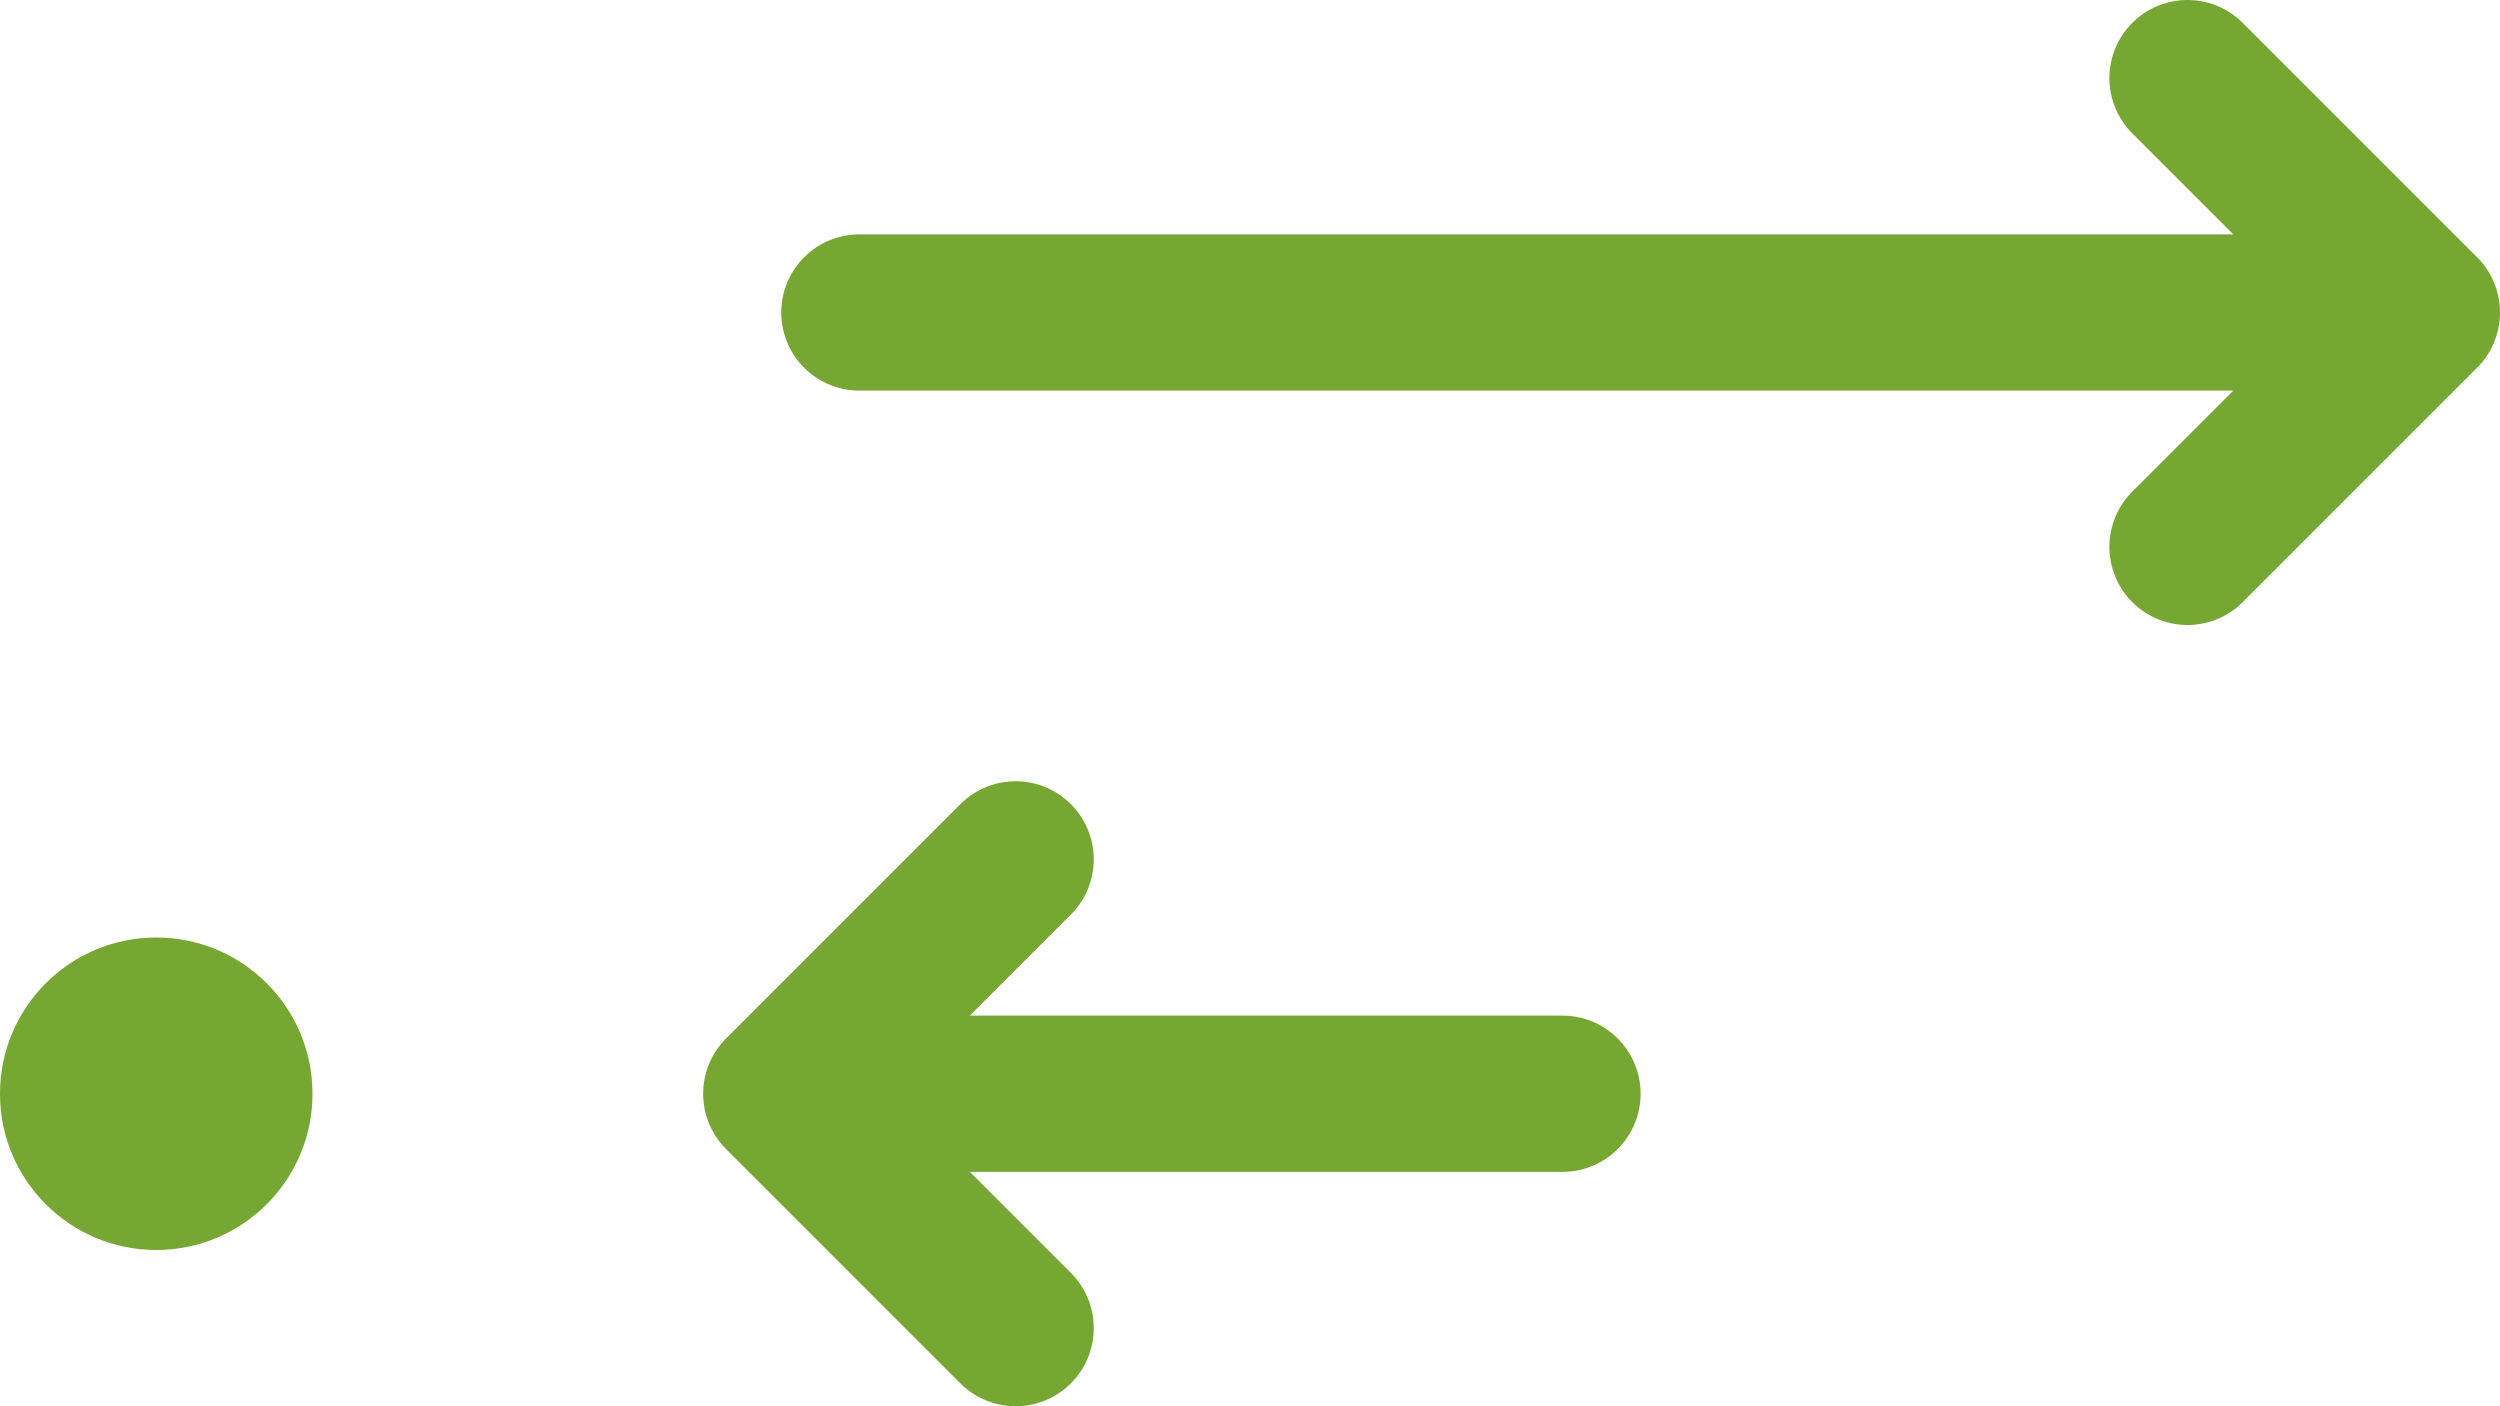
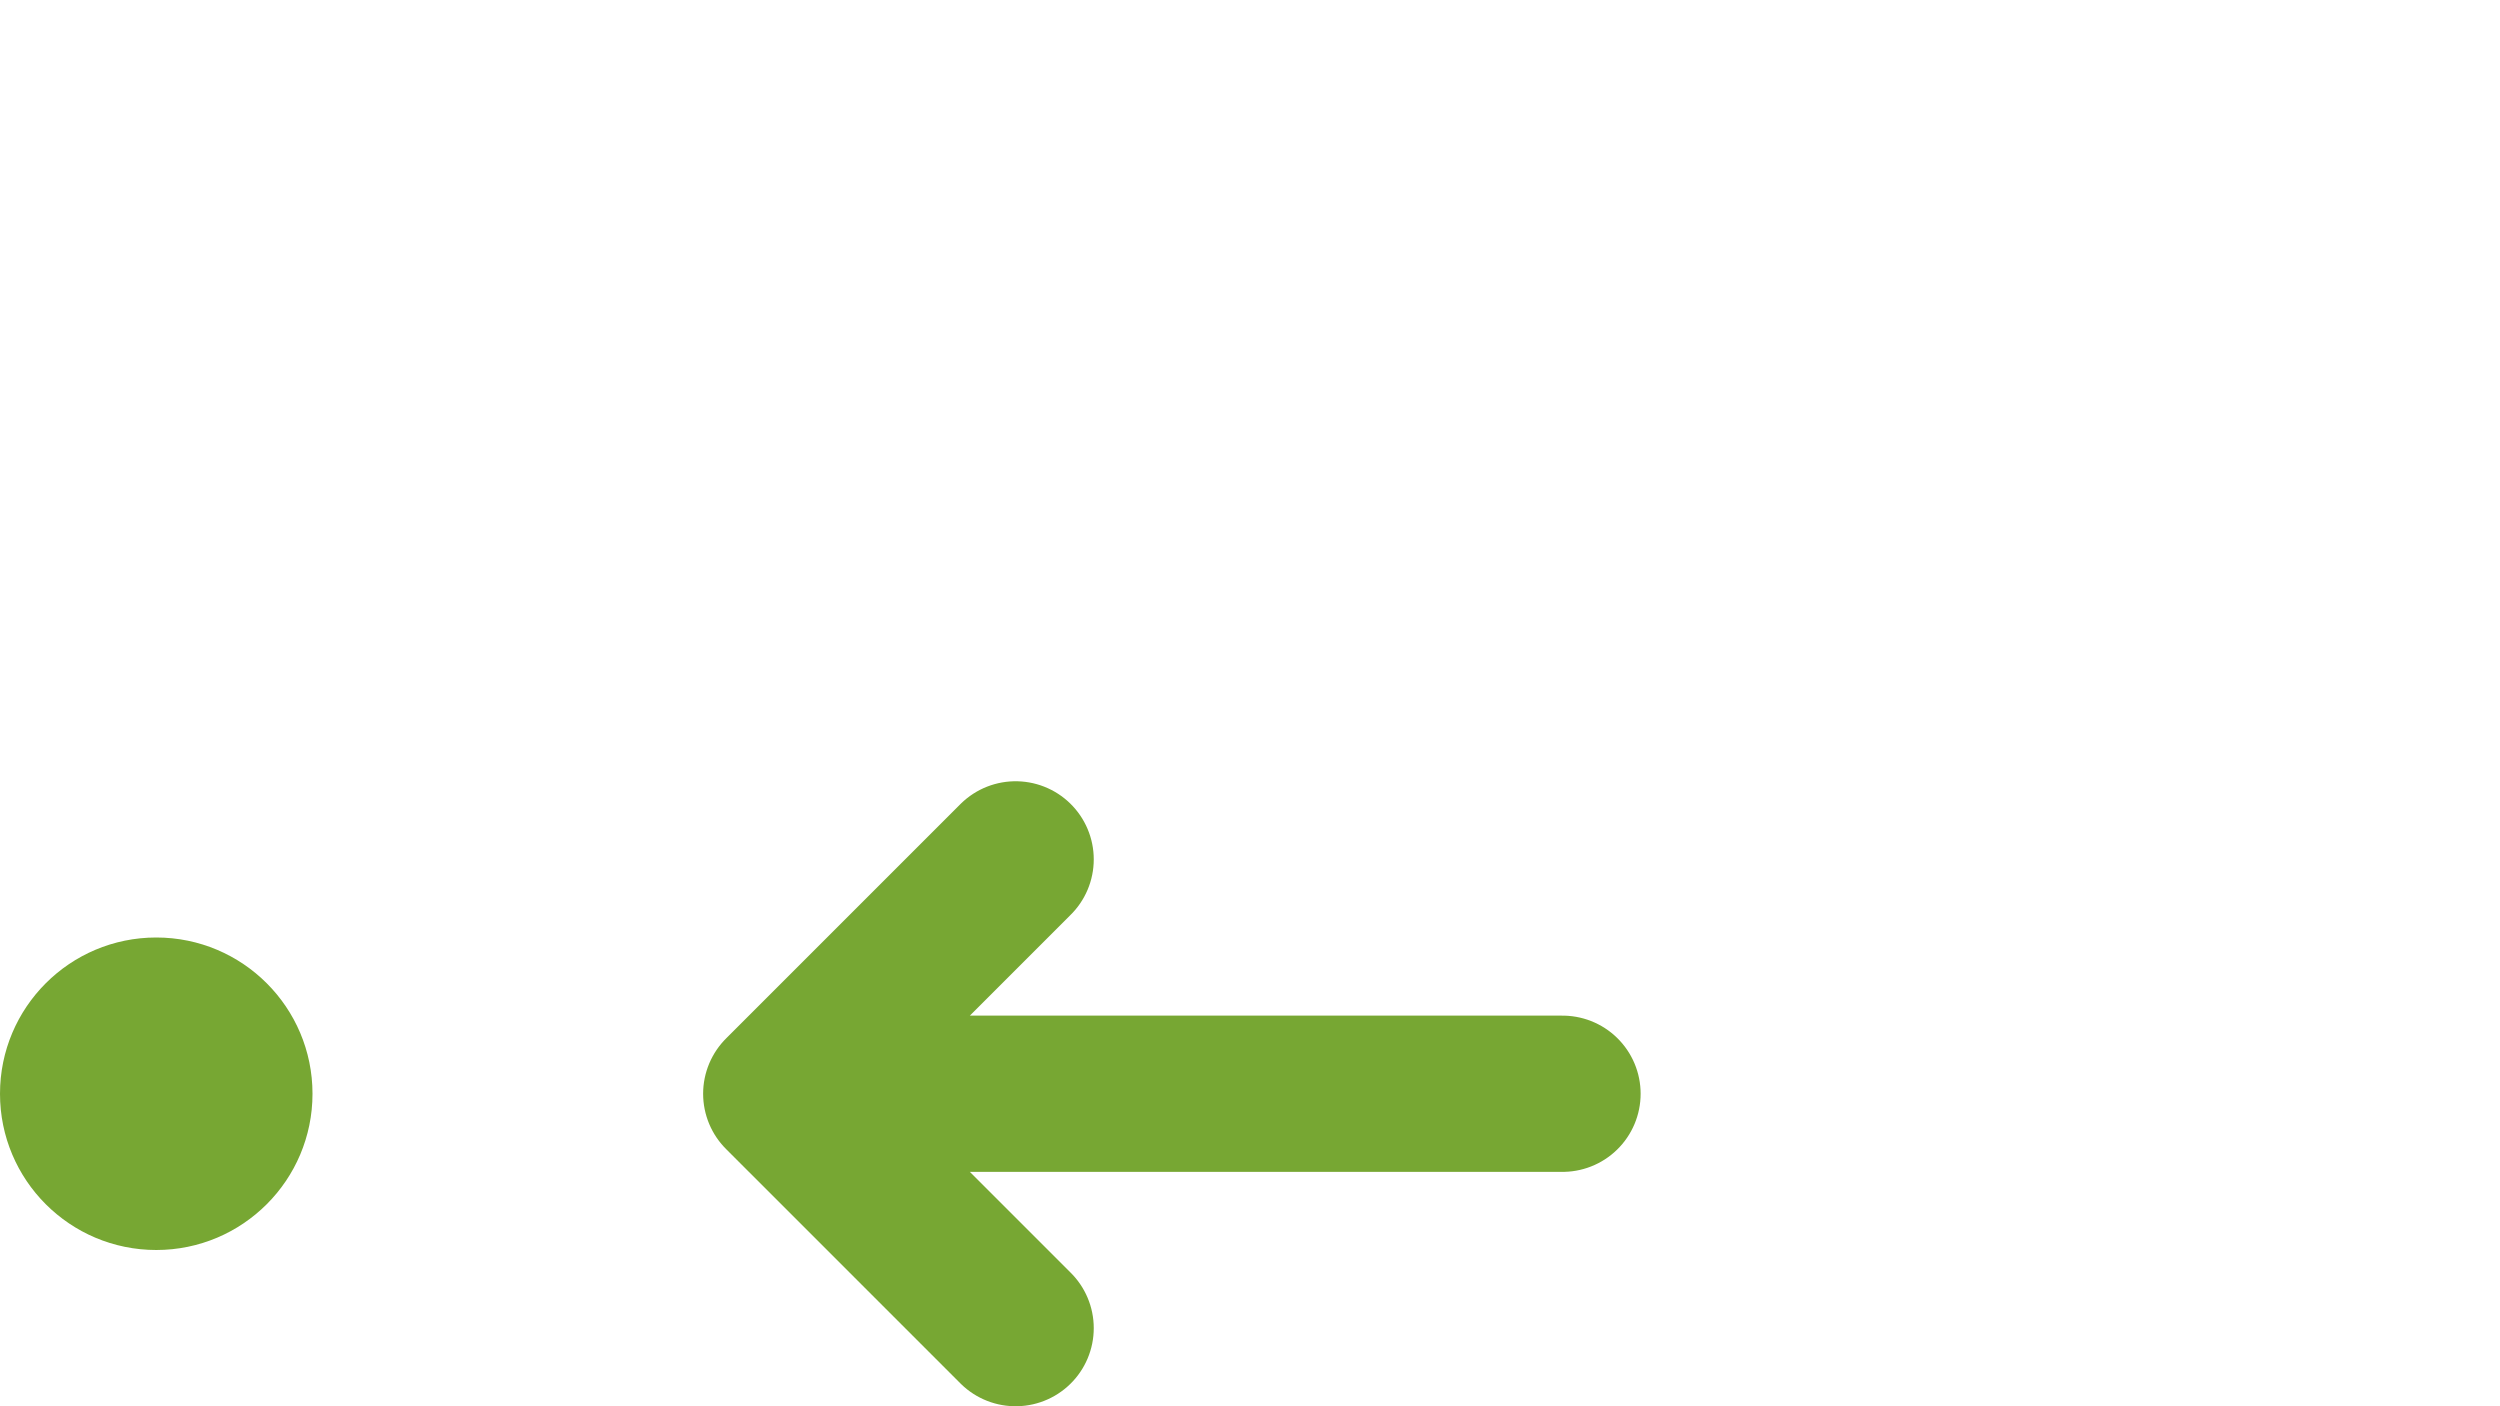
<svg xmlns="http://www.w3.org/2000/svg" fill="none" height="18" viewBox="0 0 32 18" width="32">
  <circle cx="2" cy="14" fill="#77a733" r="2" />
  <g stroke="#77a733" stroke-linecap="round" stroke-linejoin="round" stroke-width="2">
    <path d="m10 14h10m-10 0 3-3m-3 3 3 3" />
-     <path d="m31 4h-20m20 0-3-3m3 3-3 3" />
  </g>
</svg>